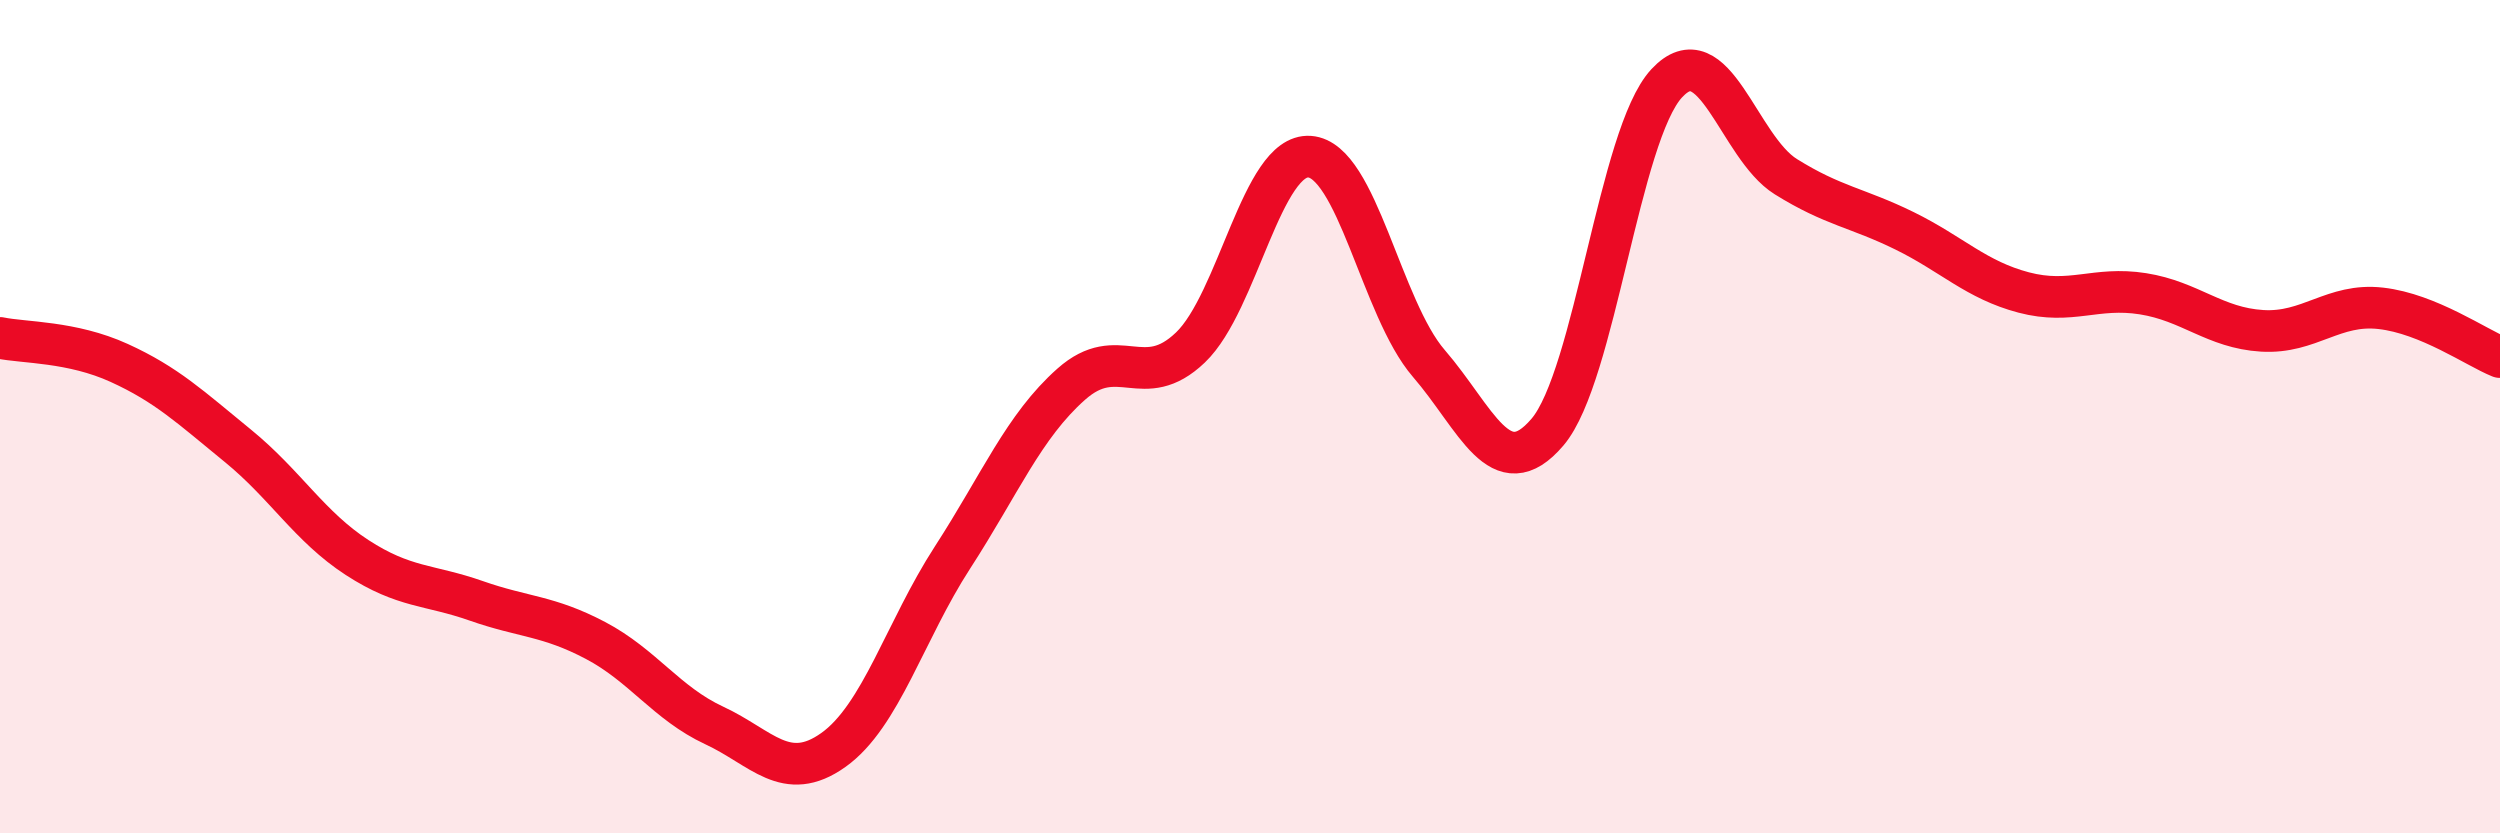
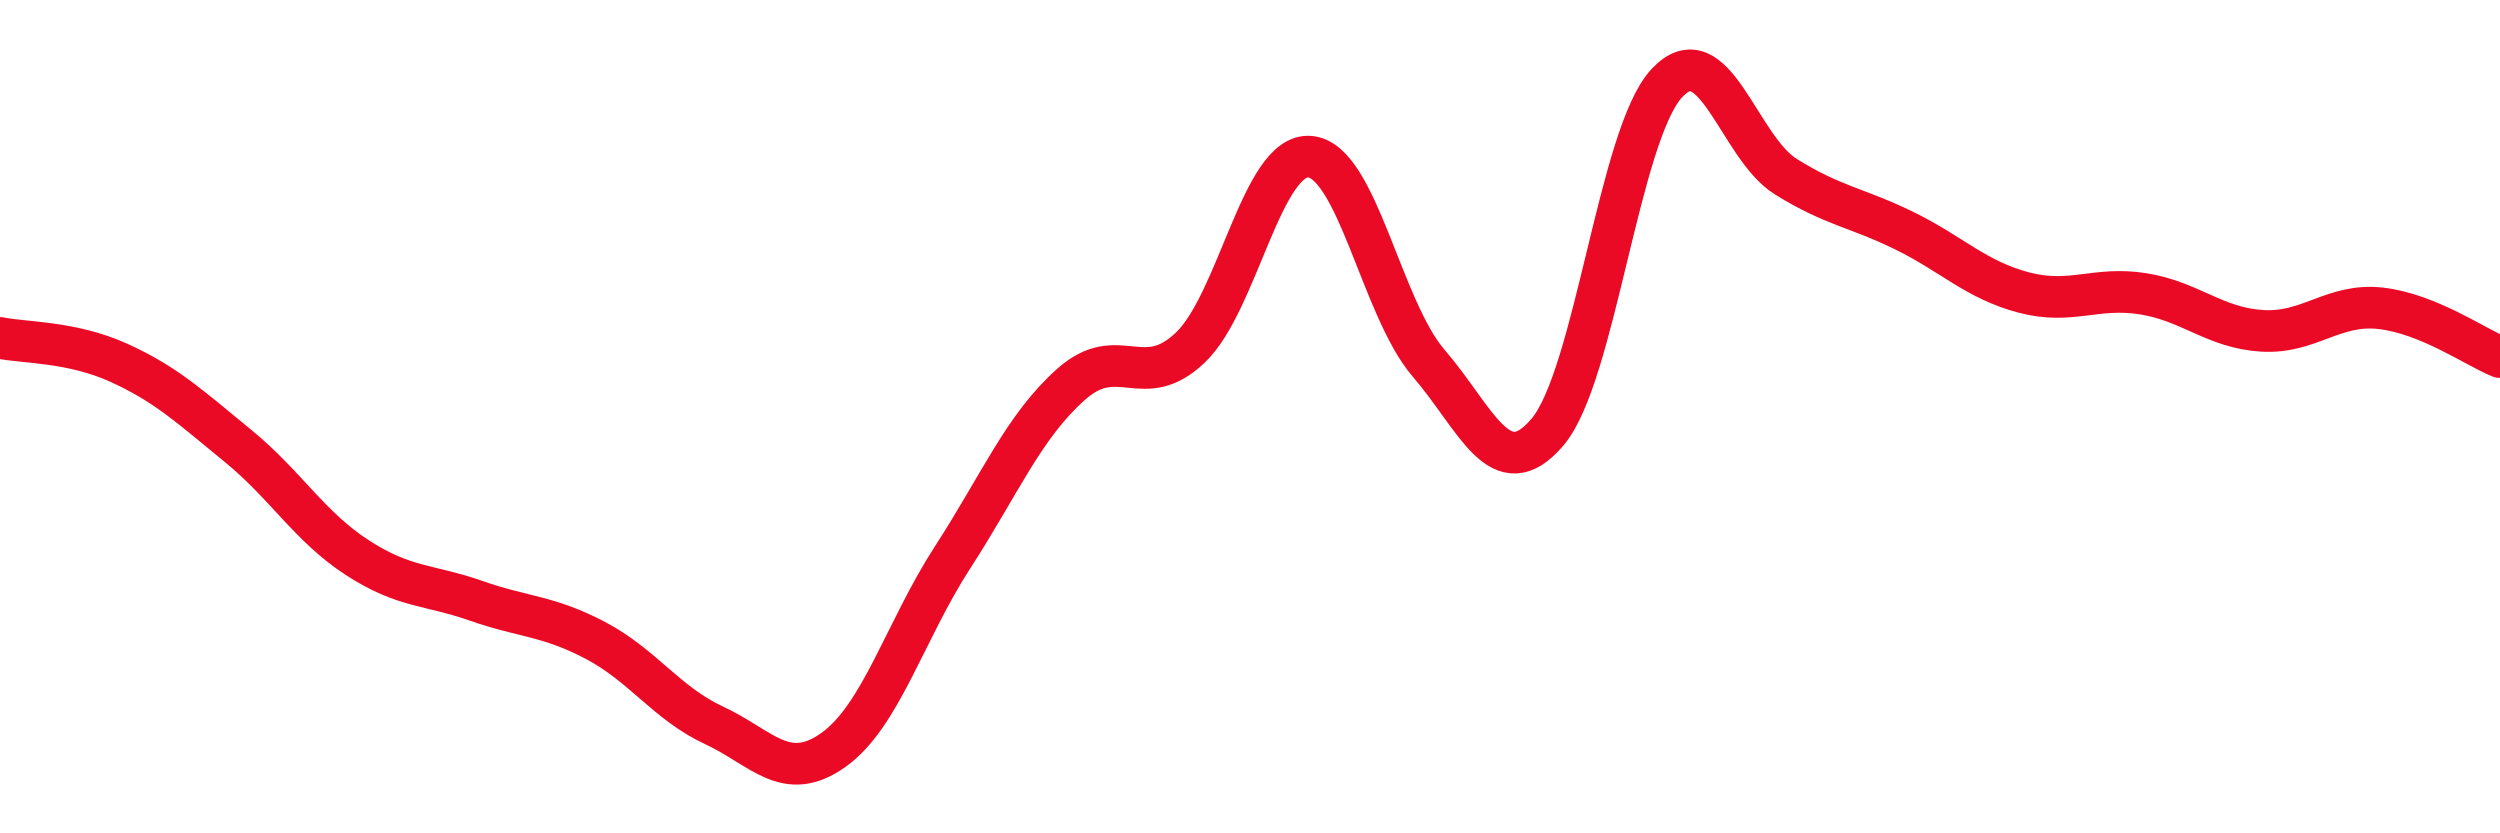
<svg xmlns="http://www.w3.org/2000/svg" width="60" height="20" viewBox="0 0 60 20">
-   <path d="M 0,8.11 C 0.57,8.23 1.72,8.19 2.86,8.71 C 4,9.23 4.57,9.77 5.71,10.7 C 6.85,11.63 7.43,12.64 8.57,13.38 C 9.71,14.12 10.29,14.02 11.43,14.42 C 12.57,14.82 13.15,14.77 14.29,15.37 C 15.43,15.97 16,16.88 17.14,17.41 C 18.28,17.94 18.86,18.81 20,18 C 21.14,17.19 21.72,15.14 22.86,13.38 C 24,11.62 24.57,10.23 25.71,9.22 C 26.85,8.21 27.43,9.43 28.57,8.34 C 29.71,7.25 30.29,3.68 31.43,3.76 C 32.57,3.84 33.15,7.4 34.29,8.72 C 35.43,10.04 36,11.71 37.14,10.37 C 38.28,9.03 38.86,3.23 40,2 C 41.14,0.77 41.72,3.53 42.86,4.24 C 44,4.95 44.57,4.98 45.71,5.54 C 46.85,6.1 47.43,6.72 48.57,7.02 C 49.71,7.32 50.29,6.87 51.43,7.05 C 52.57,7.23 53.15,7.87 54.29,7.94 C 55.43,8.01 56,7.27 57.14,7.4 C 58.28,7.53 59.43,8.34 60,8.57L60 20L0 20Z" fill="#EB0A25" opacity="0.1" stroke-linecap="round" stroke-linejoin="round" />
  <path d="M 0,8.11 C 0.57,8.23 1.72,8.19 2.86,8.71 C 4,9.23 4.57,9.77 5.71,10.7 C 6.85,11.63 7.43,12.64 8.57,13.38 C 9.71,14.12 10.29,14.02 11.43,14.42 C 12.57,14.82 13.15,14.77 14.29,15.37 C 15.43,15.97 16,16.88 17.14,17.41 C 18.28,17.94 18.86,18.81 20,18 C 21.14,17.19 21.72,15.14 22.86,13.38 C 24,11.62 24.57,10.23 25.71,9.22 C 26.85,8.21 27.43,9.43 28.57,8.34 C 29.71,7.25 30.29,3.68 31.43,3.76 C 32.57,3.84 33.15,7.4 34.29,8.72 C 35.43,10.04 36,11.71 37.14,10.37 C 38.28,9.03 38.86,3.23 40,2 C 41.14,0.77 41.72,3.53 42.86,4.24 C 44,4.95 44.57,4.98 45.71,5.54 C 46.85,6.1 47.43,6.72 48.57,7.02 C 49.71,7.32 50.29,6.87 51.43,7.05 C 52.57,7.23 53.15,7.87 54.29,7.94 C 55.43,8.01 56,7.27 57.14,7.4 C 58.28,7.53 59.43,8.34 60,8.57" stroke="#EB0A25" stroke-width="1" fill="none" stroke-linecap="round" stroke-linejoin="round" />
</svg>